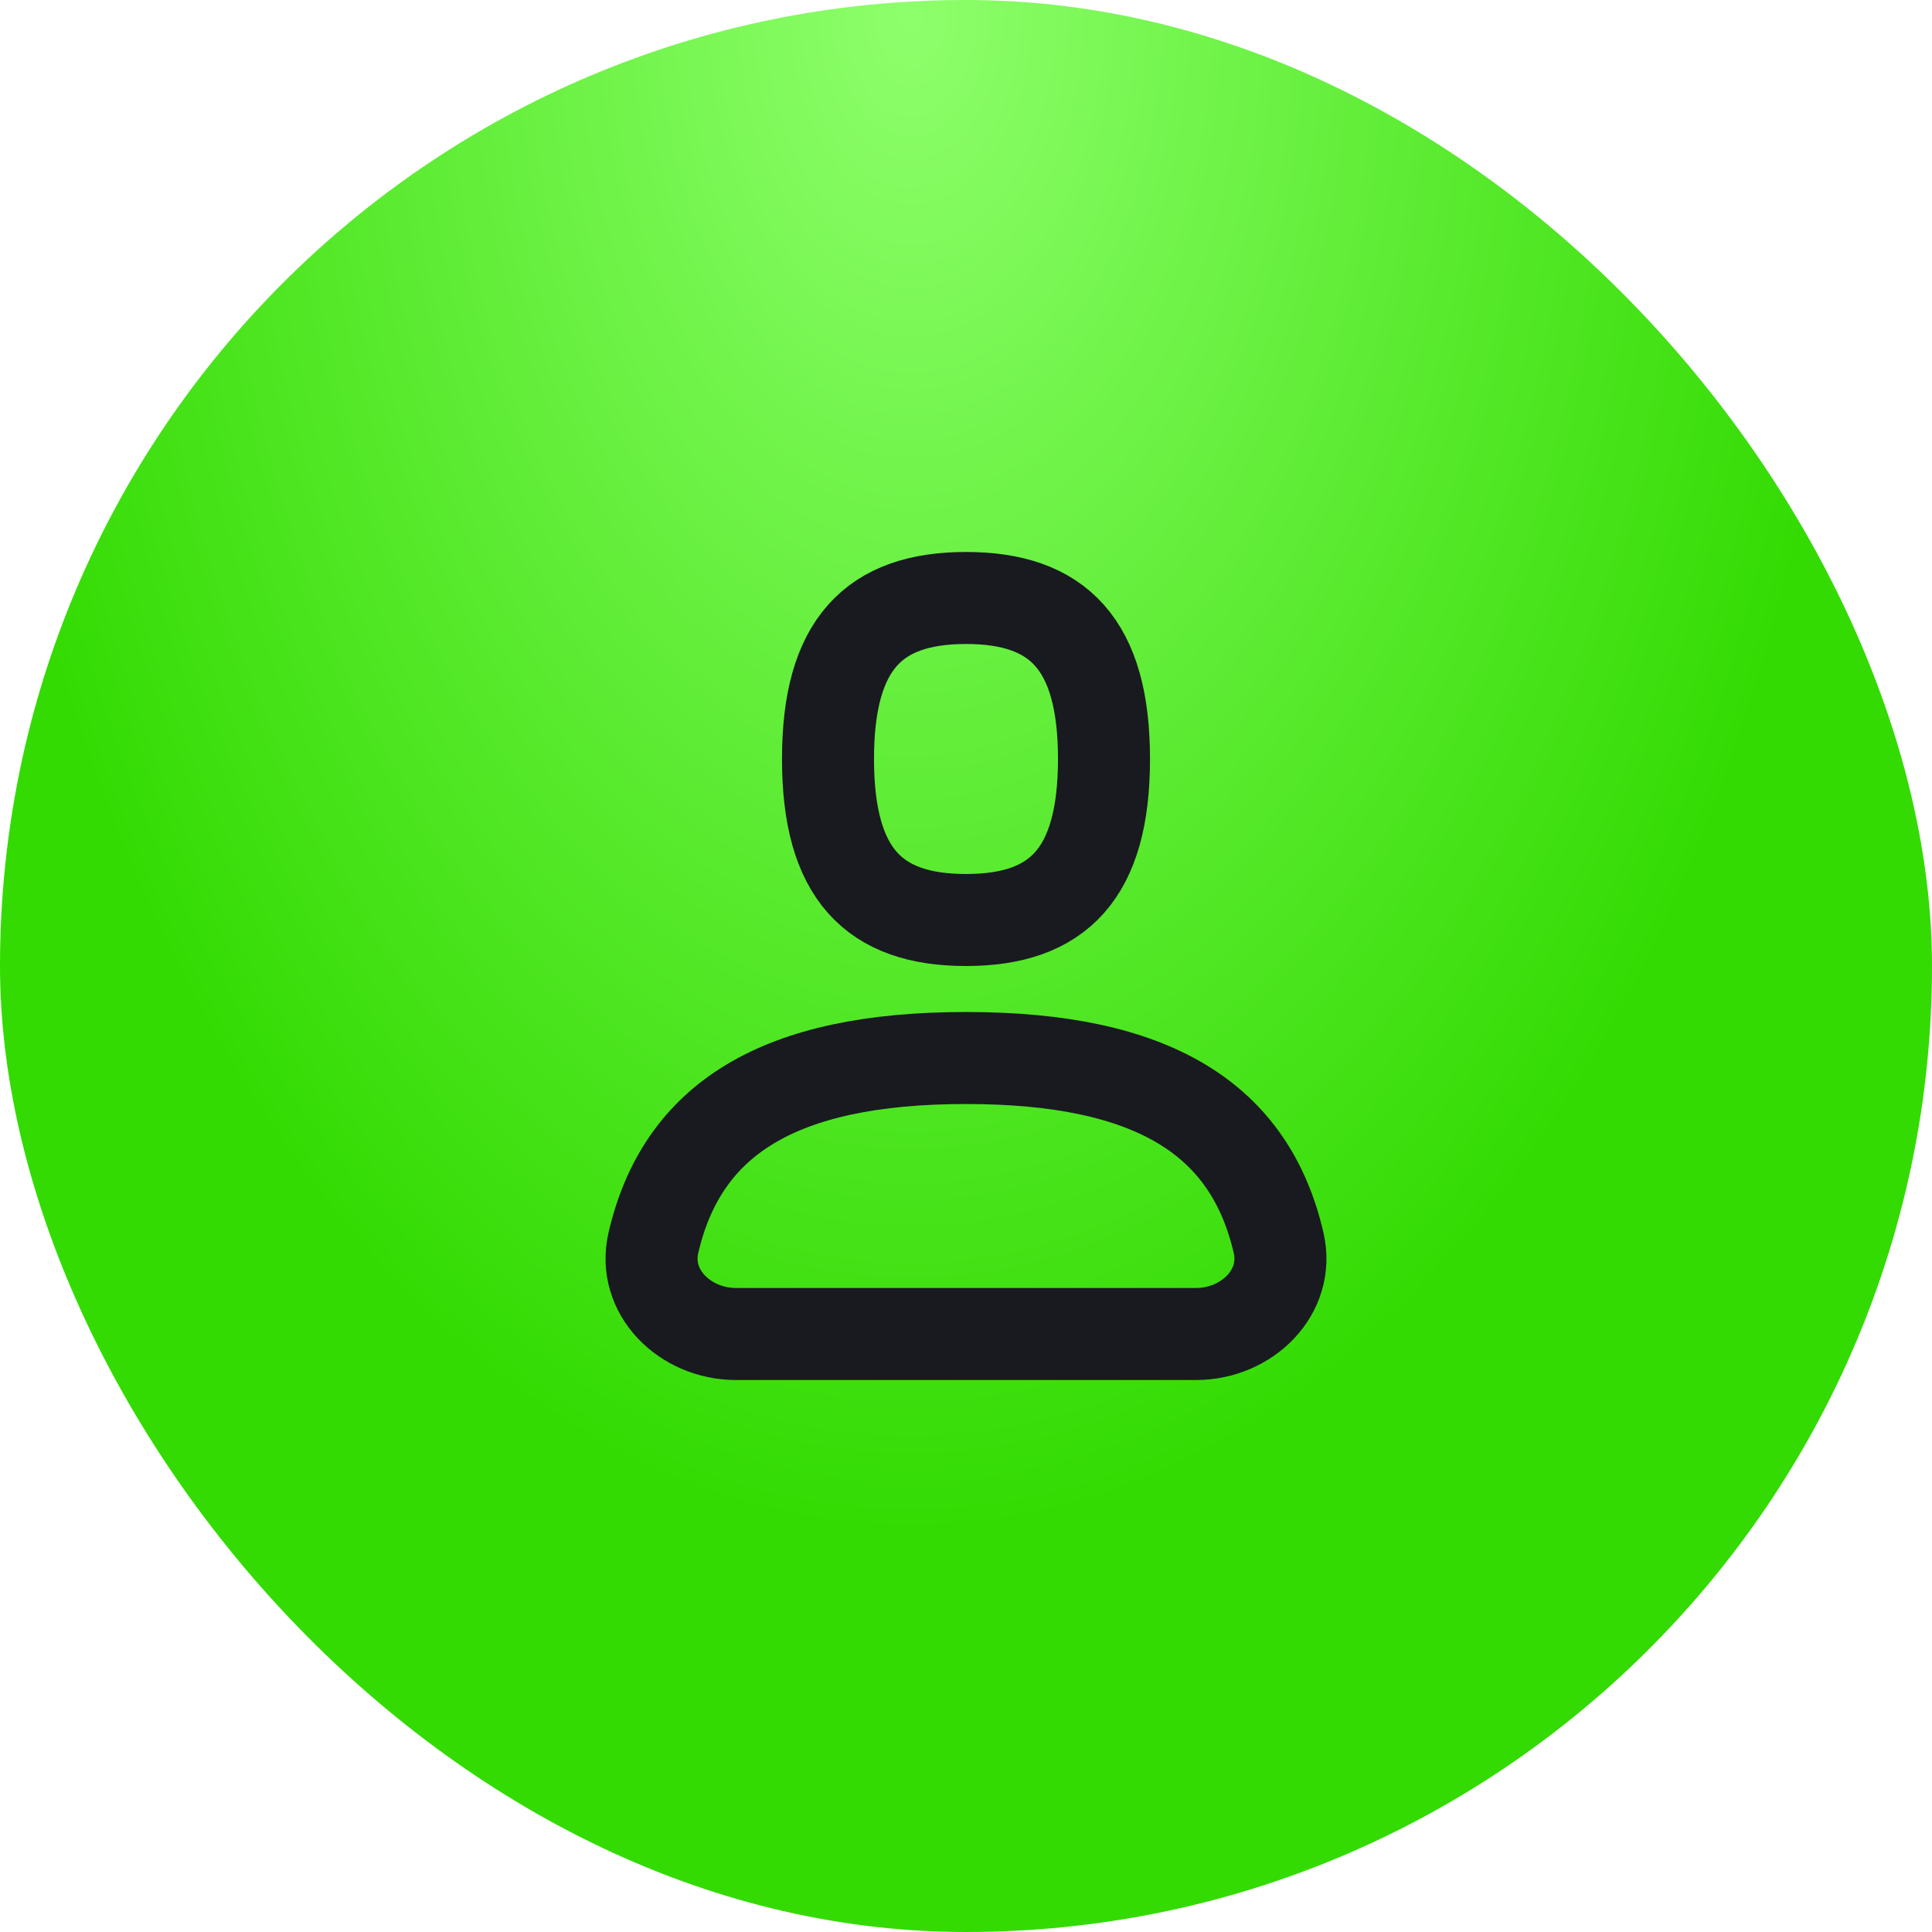
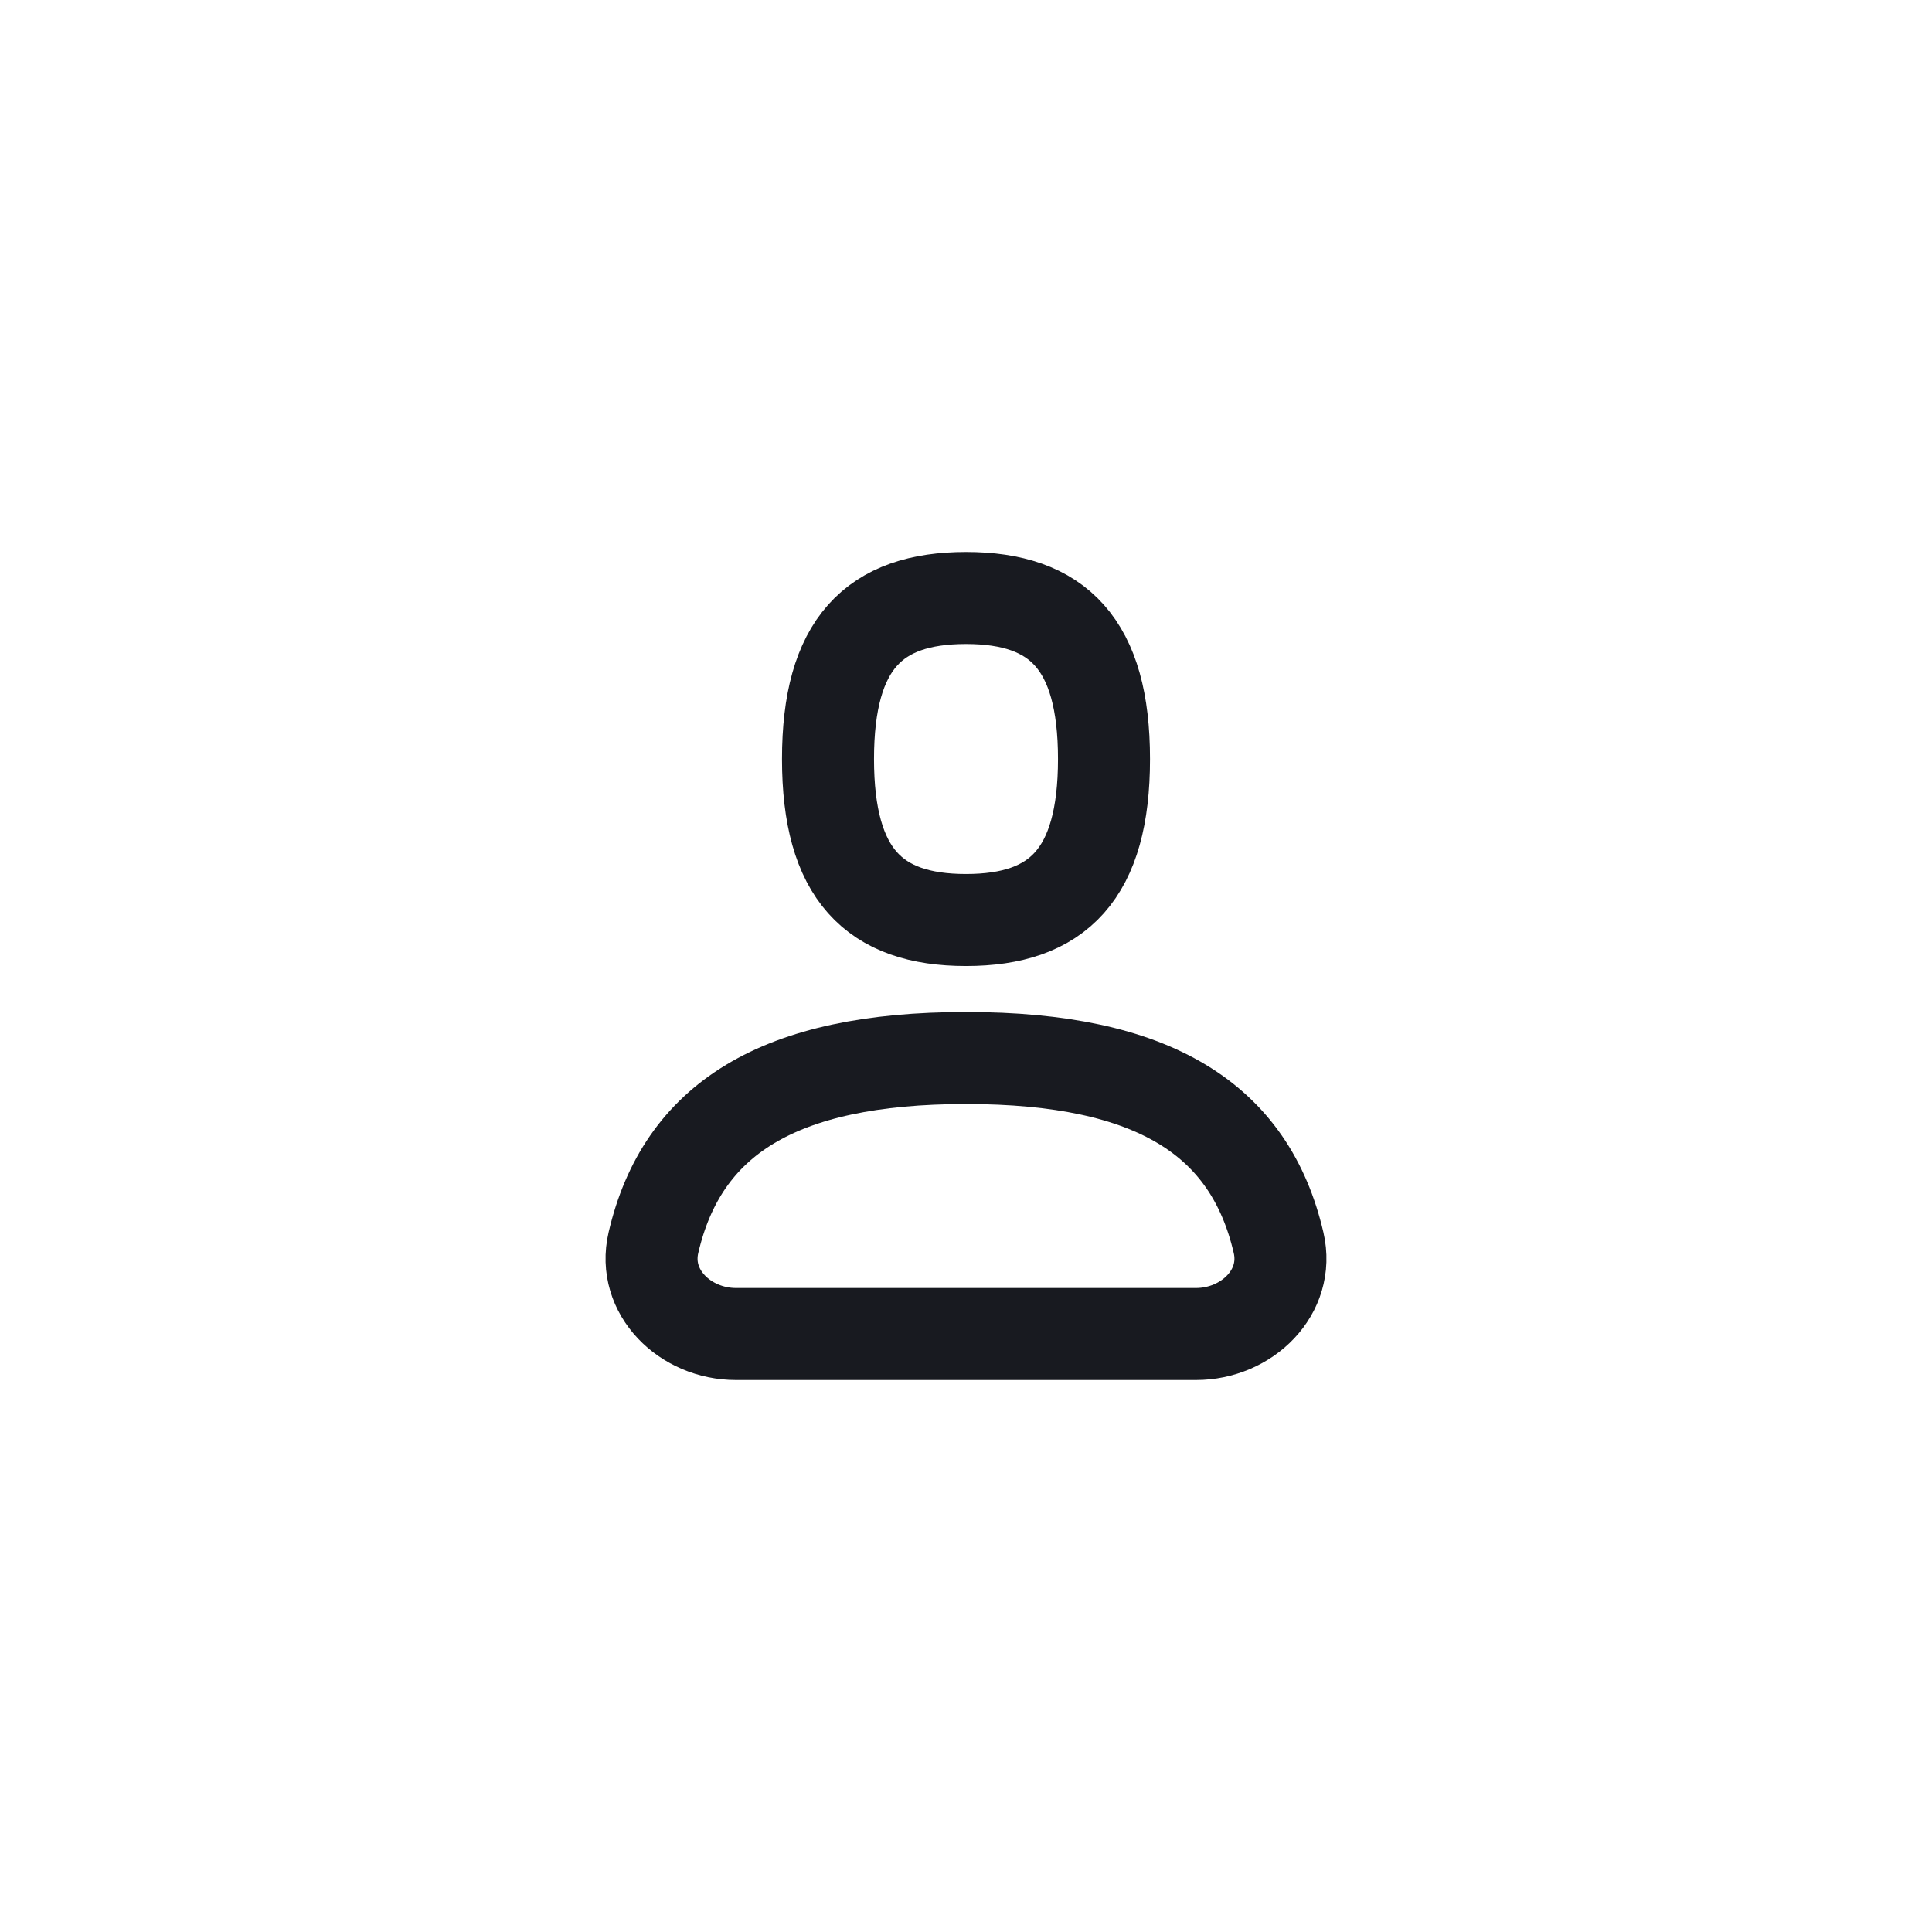
<svg xmlns="http://www.w3.org/2000/svg" width="56" height="56" viewBox="0 0 56 56" fill="none">
-   <rect width="56" height="56" rx="28" fill="url(#paint0_radial_174_14880)" />
  <path d="M34.667 38.667C36.139 38.667 37.394 37.453 37.06 36.019C36.23 32.451 33.453 30.667 28 30.667C22.547 30.667 19.77 32.451 18.94 36.019C18.606 37.453 19.861 38.667 21.333 38.667H34.667Z" stroke="#181A20" stroke-width="2.667" stroke-linecap="round" stroke-linejoin="round" />
  <path fill-rule="evenodd" clip-rule="evenodd" d="M28 26.667C30.667 26.667 32 25.333 32 22C32 18.667 30.667 17.333 28 17.333C25.333 17.333 24 18.667 24 22C24 25.333 25.333 26.667 28 26.667Z" stroke="#181A20" stroke-width="2.667" stroke-linecap="round" stroke-linejoin="round" />
  <defs>
    <radialGradient id="paint0_radial_174_14880" cx="0" cy="0" r="1" gradientUnits="userSpaceOnUse" gradientTransform="translate(26.403 4.25732e-06) rotate(90) scale(44.984 27.651)">
      <stop stop-color="#8EFF6C" />
      <stop offset="1" stop-color="#33DB02" />
    </radialGradient>
  </defs>
</svg>